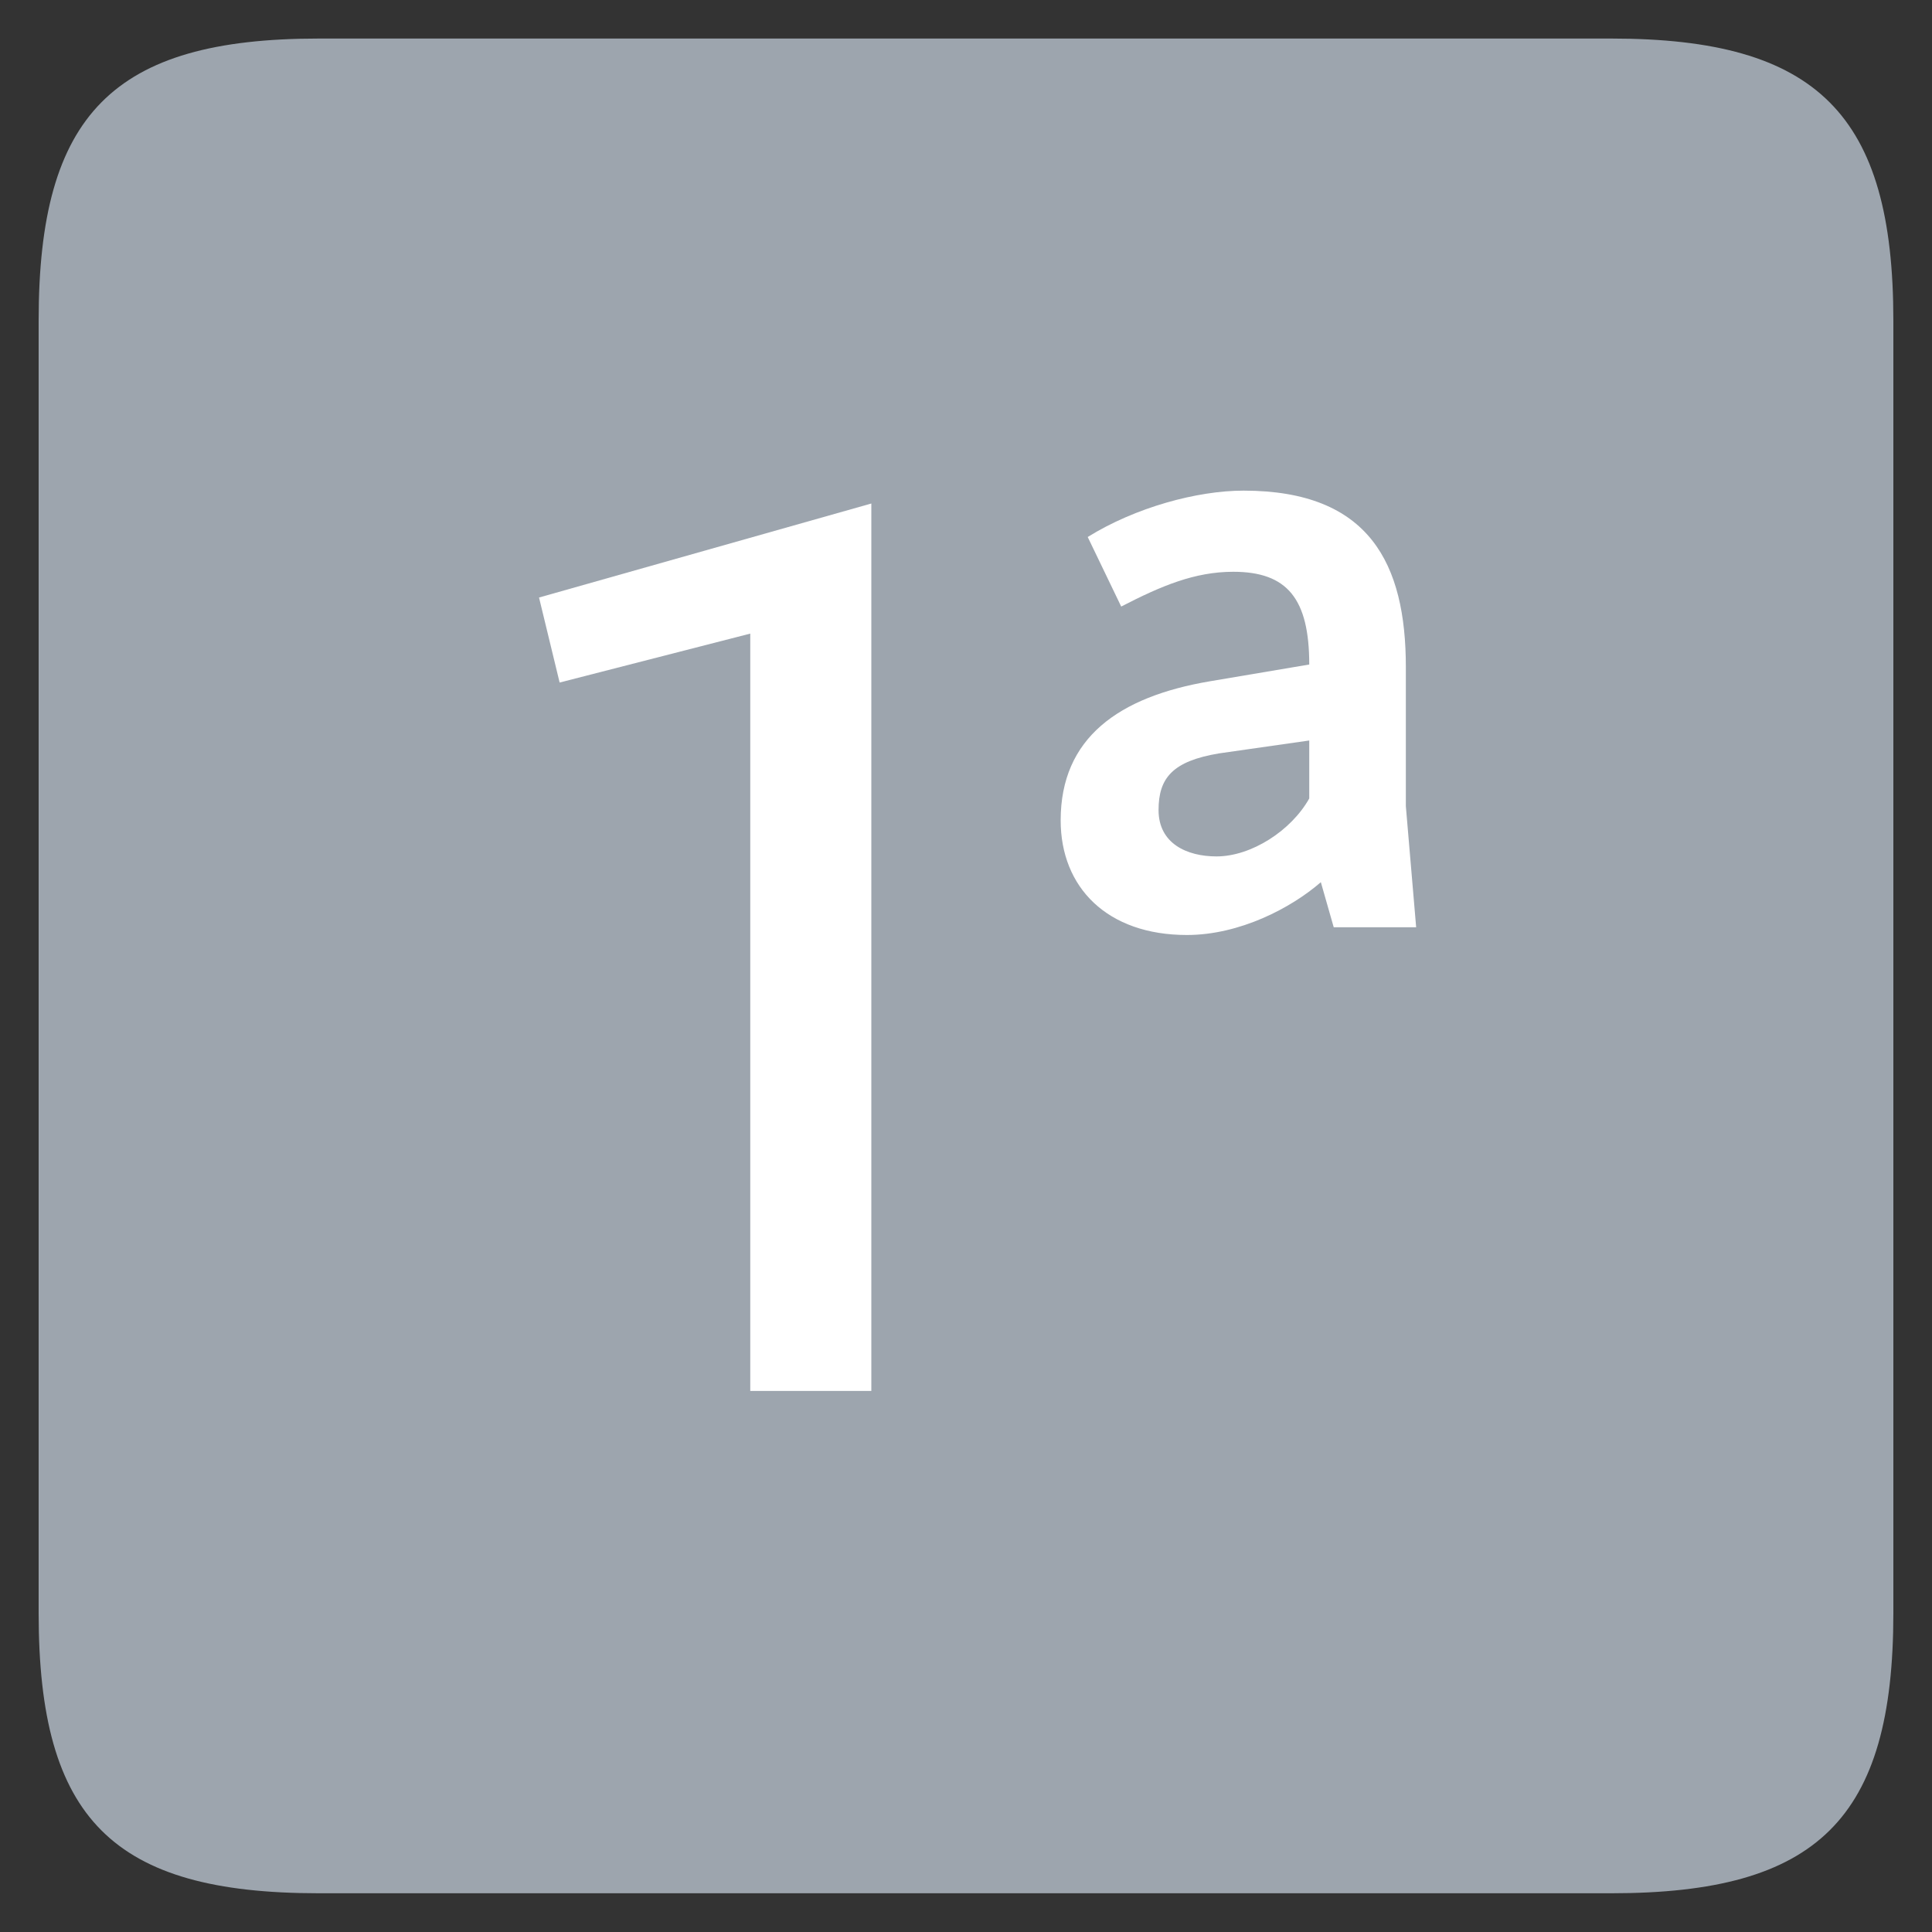
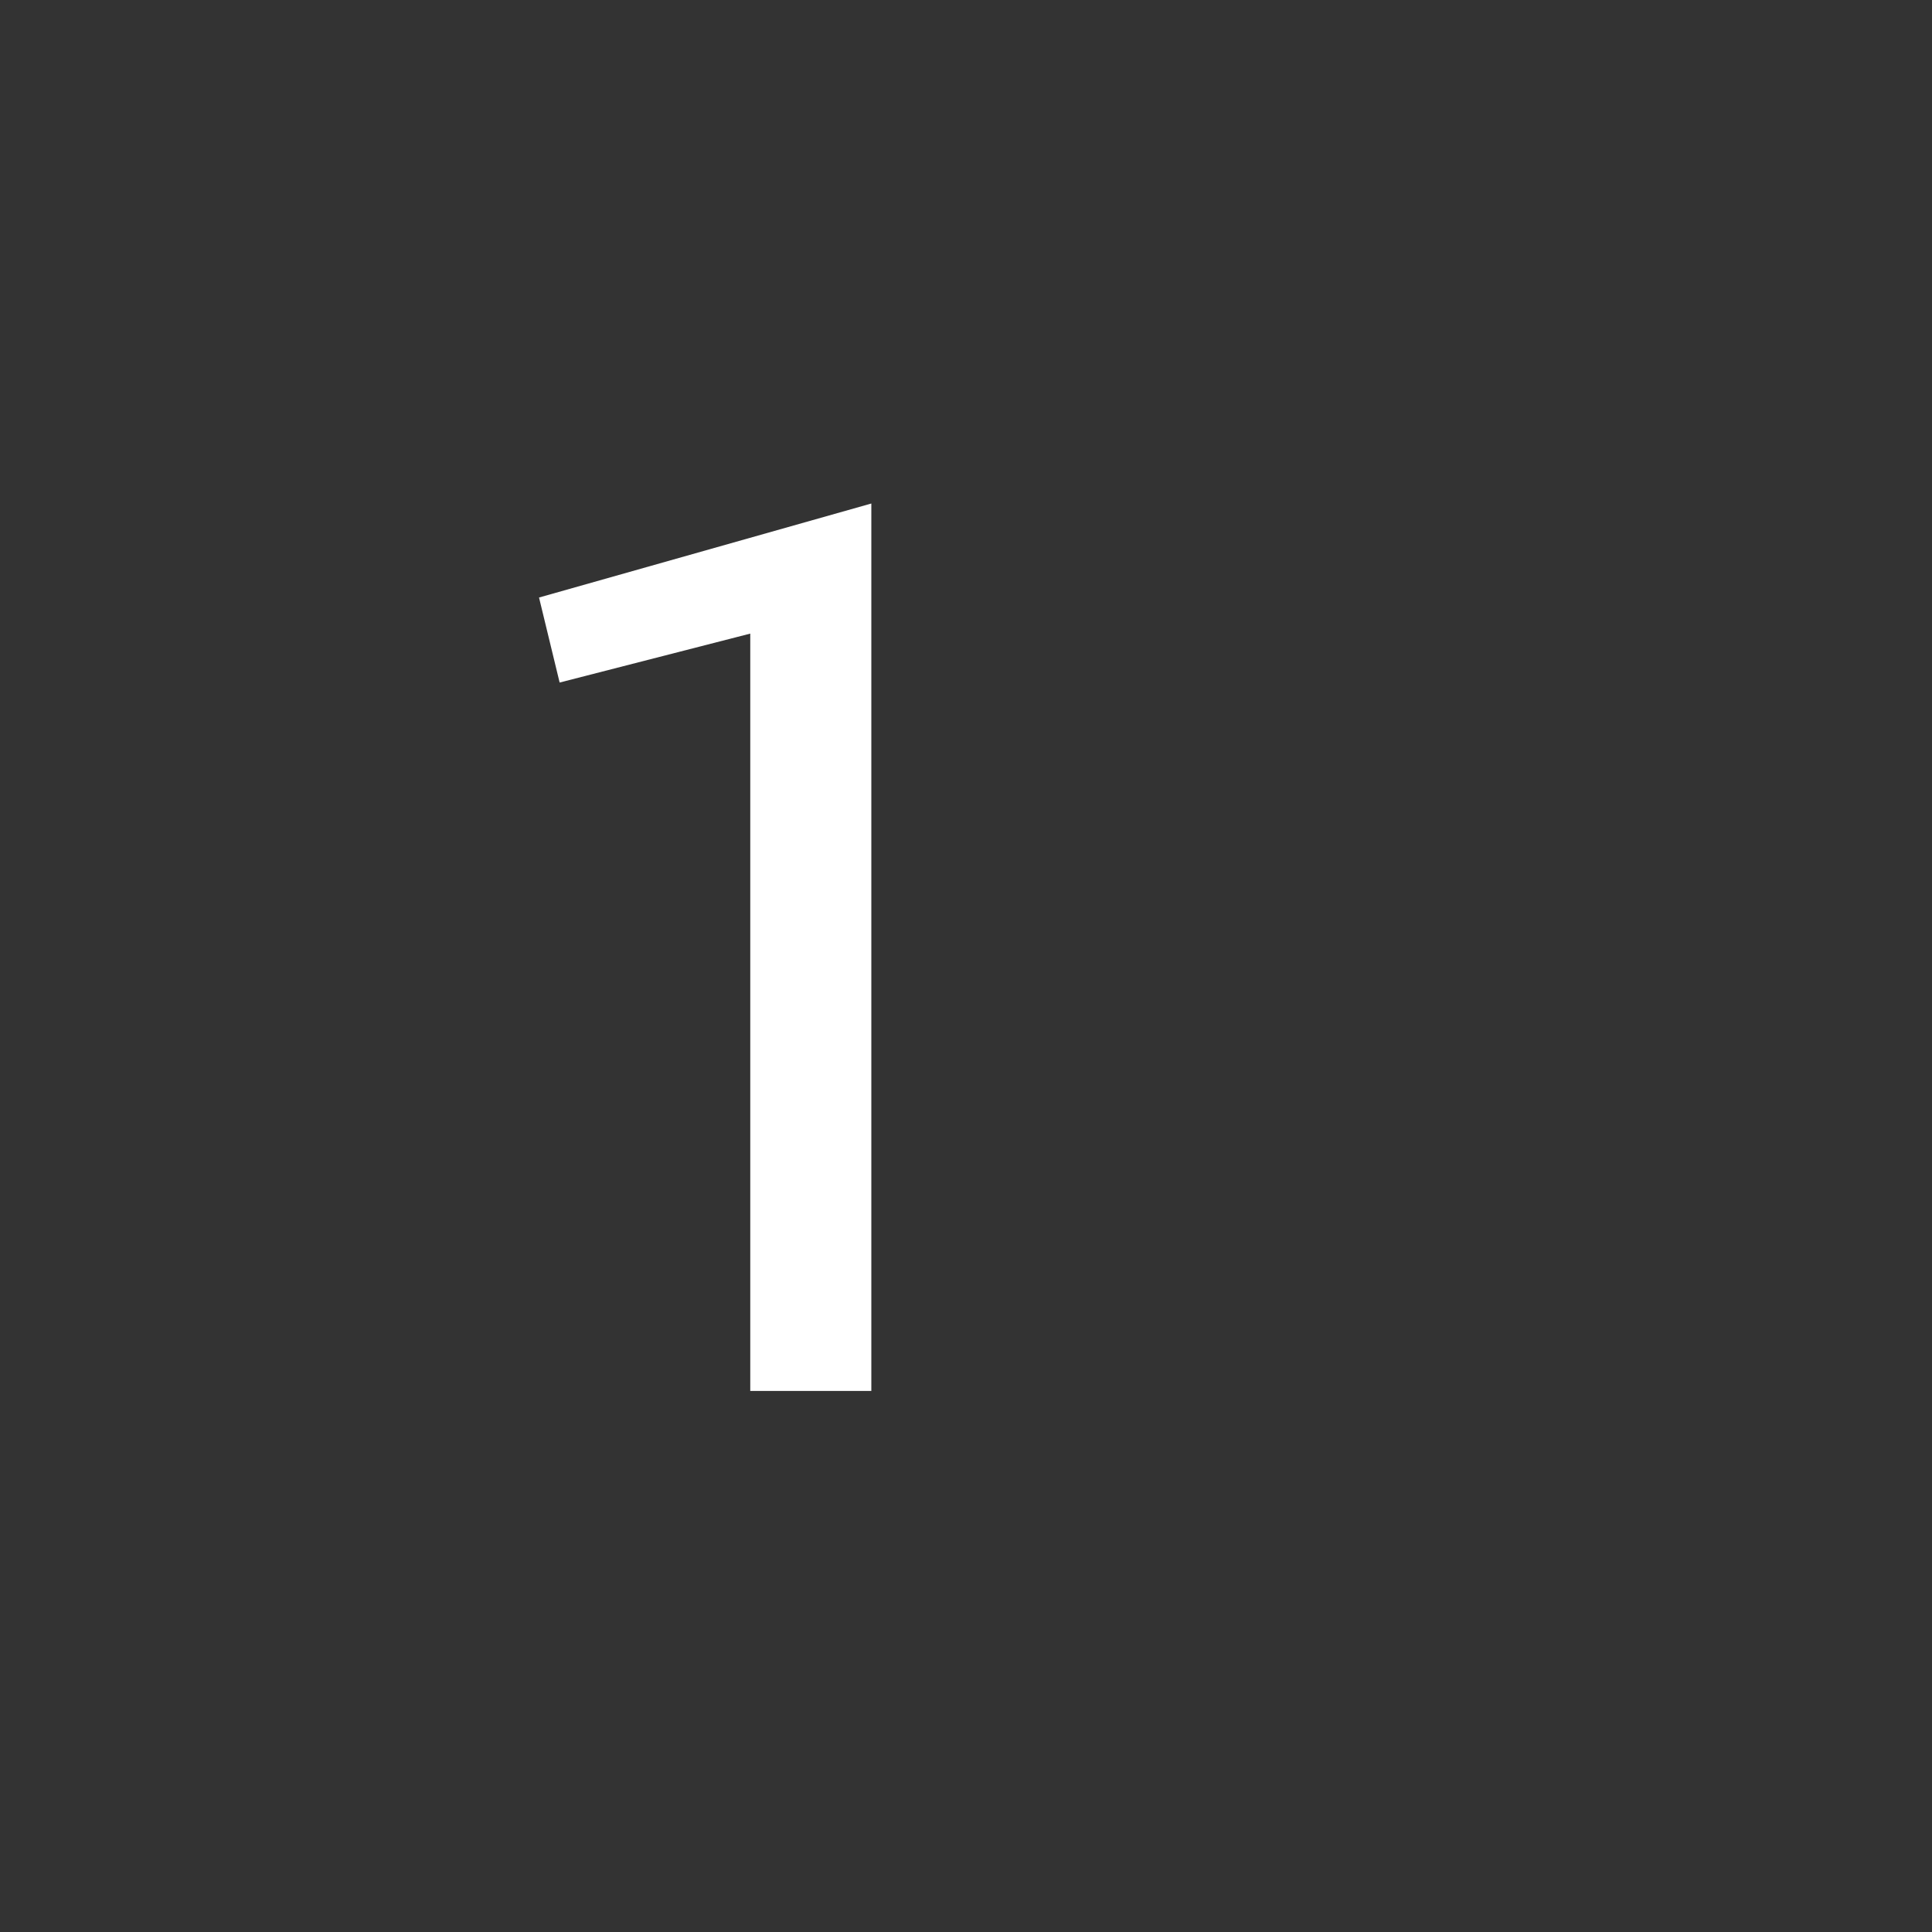
<svg xmlns="http://www.w3.org/2000/svg" width="100%" height="100%" viewBox="0 0 200 200" version="1.1" xml:space="preserve" style="fill-rule:evenodd;clip-rule:evenodd;stroke-linejoin:round;stroke-miterlimit:1.414;">
  <rect x="0" y="0" width="200" height="200" fill="#333333" stroke="none" />
  <g id="OTF">
    <g transform="matrix(1,0,0,1,-88.447,99)">
-       <path d="M255.263,96.99C276.575,96.99 284.447,89.31 284.447,67.998L284.447,-65.826C284.447,-87.138 276.575,-95.01 255.263,-95.01L121.439,-95.01C100.127,-95.01 92.447,-87.138 92.447,-65.826L92.447,67.998C92.447,89.31 100.127,96.99 121.439,96.99L255.263,96.99Z" style="fill:rgb(157,165,174);fill-rule:nonzero;" />
-     </g>
+       </g>
    <g transform="matrix(1,0,0,1,-75.447,47)">
      <path d="M153.114,18.59L153.114,96.99L165.647,96.99L165.647,5.123L131.247,14.856L133.38,23.656L153.114,18.59Z" style="fill:white;fill-rule:nonzero;" />
-       <path d="M212.18,44.323L213.514,48.99L222.047,48.99L220.98,36.456L220.98,22.056C220.98,11.39 217.247,3.79 204.18,3.79C199.38,3.79 192.98,5.523 188.047,8.59L191.514,15.79C195.647,13.656 199.114,12.19 203.114,12.19C208.714,12.19 210.98,14.99 210.98,21.79L200.714,23.523C191.247,25.123 185.247,29.39 185.247,37.923C185.247,44.856 190.047,49.79 198.314,49.79C203.78,49.79 209.114,46.99 212.18,44.323ZM201.38,41.656C198.314,41.656 195.38,40.323 195.38,36.856C195.38,33.523 196.847,31.79 201.647,30.99L210.98,29.656L210.98,35.656C209.114,38.99 204.98,41.656 201.38,41.656Z" style="fill:white;fill-rule:nonzero;" />
    </g>
  </g>
</svg>